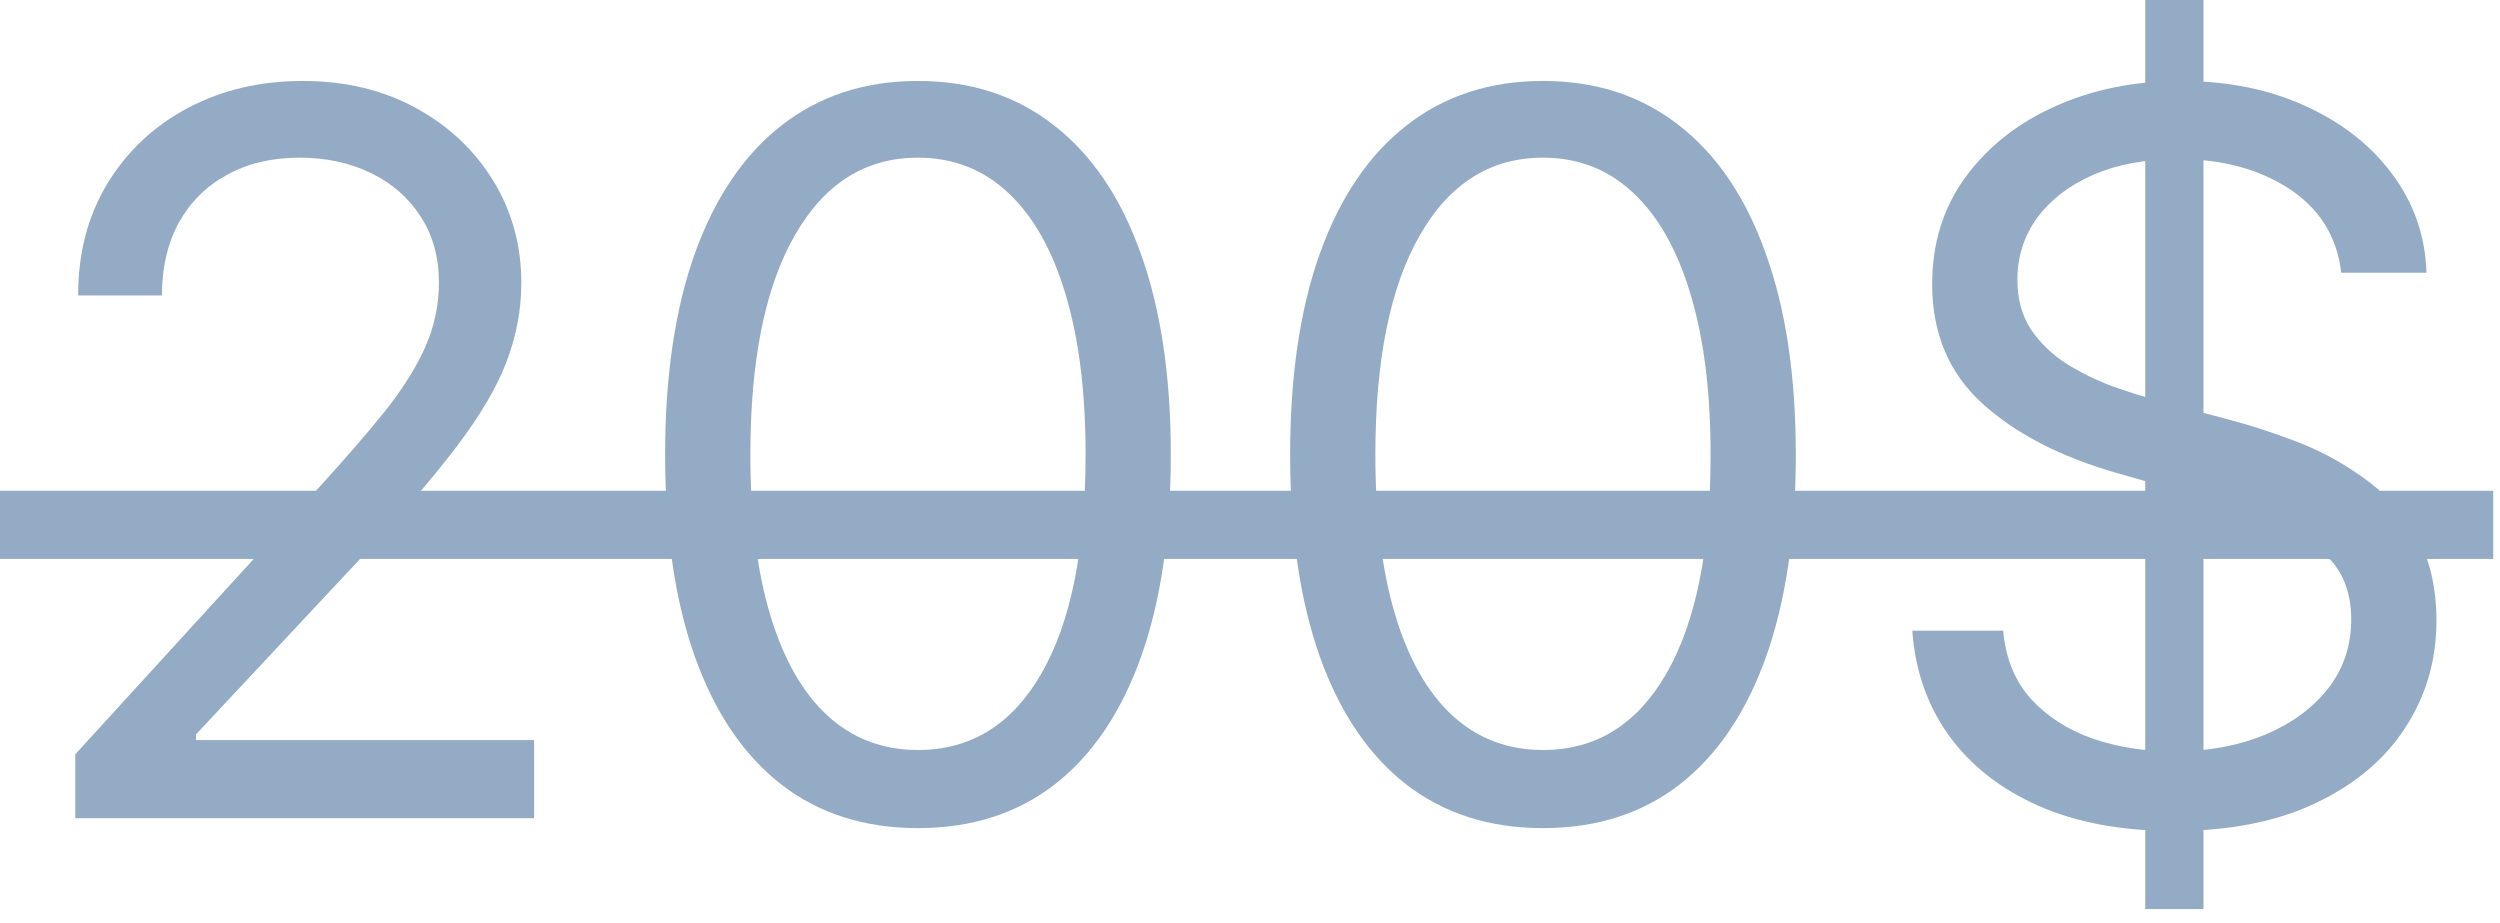
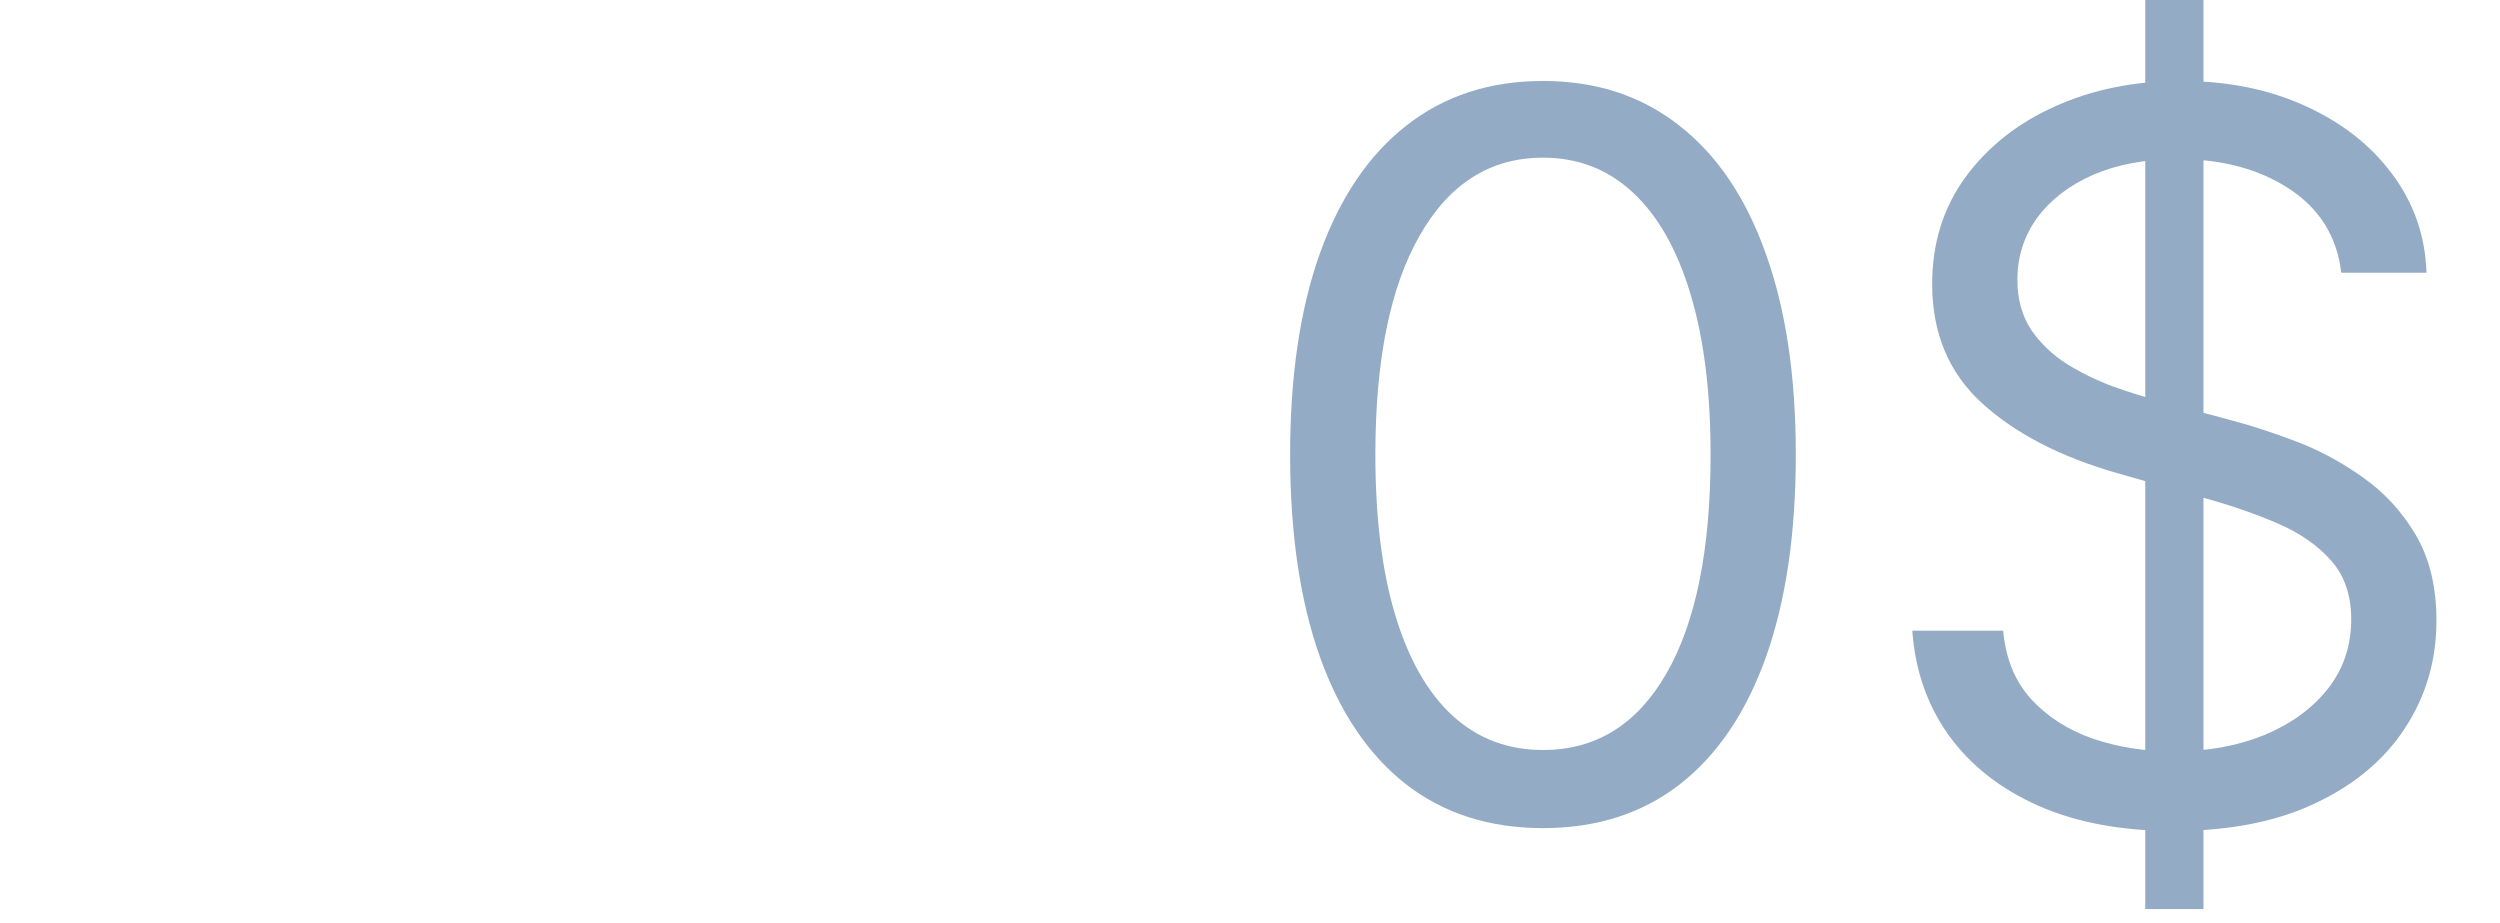
<svg xmlns="http://www.w3.org/2000/svg" width="130" height="48" viewBox="0 0 130 48" fill="none">
-   <path d="M0 25.52H129.649V29.065H0V25.52Z" fill="#94ABC5" />
  <path d="M111.553 47.273V0H114.581V47.273H111.553ZM121.746 14.182C121.524 12.311 120.625 10.858 119.05 9.824C117.474 8.79 115.541 8.273 113.251 8.273C111.577 8.273 110.112 8.544 108.857 9.085C107.613 9.627 106.641 10.372 105.939 11.32C105.25 12.268 104.905 13.345 104.905 14.551C104.905 15.561 105.145 16.428 105.625 17.155C106.117 17.869 106.745 18.466 107.509 18.946C108.272 19.414 109.072 19.802 109.909 20.109C110.746 20.405 111.516 20.645 112.217 20.829L116.058 21.864C117.043 22.122 118.139 22.479 119.345 22.935C120.564 23.39 121.727 24.012 122.835 24.8C123.955 25.575 124.879 26.572 125.605 27.791C126.331 29.01 126.695 30.506 126.695 32.278C126.695 34.322 126.159 36.169 125.088 37.818C124.029 39.468 122.478 40.779 120.435 41.751C118.403 42.724 115.935 43.21 113.03 43.21C110.321 43.21 107.976 42.773 105.994 41.899C104.025 41.025 102.473 39.806 101.341 38.243C100.221 36.679 99.587 34.864 99.439 32.795H104.166C104.289 34.224 104.769 35.405 105.607 36.341C106.456 37.264 107.527 37.954 108.82 38.409C110.125 38.852 111.528 39.074 113.03 39.074C114.778 39.074 116.348 38.791 117.739 38.224C119.13 37.646 120.232 36.846 121.044 35.824C121.857 34.79 122.263 33.583 122.263 32.205C122.263 30.949 121.912 29.927 121.21 29.139C120.509 28.351 119.585 27.711 118.44 27.219C117.295 26.726 116.058 26.296 114.729 25.926L110.075 24.597C107.121 23.747 104.782 22.535 103.058 20.959C101.335 19.383 100.473 17.321 100.473 14.773C100.473 12.655 101.045 10.809 102.19 9.233C103.348 7.645 104.899 6.414 106.844 5.54C108.801 4.653 110.986 4.21 113.399 4.21C115.837 4.21 118.003 4.647 119.899 5.521C121.795 6.383 123.297 7.565 124.405 9.067C125.525 10.569 126.116 12.274 126.178 14.182H121.746Z" fill="#94ABC5" />
  <path d="M80.234 43.062C77.452 43.062 75.082 42.305 73.125 40.791C71.168 39.265 69.672 37.055 68.638 34.162C67.604 31.257 67.087 27.748 67.087 23.636C67.087 19.549 67.604 16.059 68.638 13.166C69.684 10.261 71.186 8.045 73.144 6.518C75.113 4.98 77.477 4.21 80.234 4.21C82.992 4.21 85.349 4.98 87.307 6.518C89.276 8.045 90.778 10.261 91.812 13.166C92.859 16.059 93.382 19.549 93.382 23.636C93.382 27.748 92.865 31.257 91.831 34.162C90.797 37.055 89.301 39.265 87.344 40.791C85.386 42.305 83.017 43.062 80.234 43.062ZM80.234 39C82.992 39 85.134 37.67 86.66 35.011C88.187 32.352 88.95 28.561 88.95 23.636C88.95 20.362 88.599 17.573 87.898 15.271C87.208 12.969 86.211 11.215 84.906 10.008C83.614 8.802 82.056 8.199 80.234 8.199C77.501 8.199 75.365 9.547 73.827 12.243C72.288 14.927 71.519 18.724 71.519 23.636C71.519 26.911 71.863 29.693 72.553 31.983C73.242 34.273 74.233 36.015 75.526 37.209C76.831 38.403 78.4 39 80.234 39Z" fill="#94ABC5" />
-   <path d="M47.734 43.062C44.952 43.062 42.582 42.305 40.625 40.791C38.668 39.265 37.172 37.055 36.138 34.162C35.104 31.257 34.587 27.748 34.587 23.636C34.587 19.549 35.104 16.059 36.138 13.166C37.184 10.261 38.686 8.045 40.644 6.518C42.613 4.98 44.977 4.21 47.734 4.21C50.492 4.21 52.849 4.98 54.807 6.518C56.776 8.045 58.278 10.261 59.312 13.166C60.359 16.059 60.882 19.549 60.882 23.636C60.882 27.748 60.365 31.257 59.331 34.162C58.297 37.055 56.801 39.265 54.844 40.791C52.886 42.305 50.517 43.062 47.734 43.062ZM47.734 39C50.492 39 52.634 37.67 54.16 35.011C55.687 32.352 56.45 28.561 56.45 23.636C56.45 20.362 56.099 17.573 55.398 15.271C54.708 12.969 53.711 11.215 52.406 10.008C51.114 8.802 49.556 8.199 47.734 8.199C45.001 8.199 42.865 9.547 41.327 12.243C39.788 14.927 39.019 18.724 39.019 23.636C39.019 26.911 39.363 29.693 40.053 31.983C40.742 34.273 41.733 36.015 43.026 37.209C44.331 38.403 45.9 39 47.734 39Z" fill="#94ABC5" />
-   <path d="M3.915 42.545V39.222L16.398 25.557C17.863 23.956 19.069 22.565 20.017 21.384C20.965 20.189 21.667 19.069 22.122 18.023C22.59 16.964 22.824 15.856 22.824 14.699C22.824 13.369 22.504 12.218 21.864 11.246C21.236 10.273 20.374 9.522 19.278 8.993C18.183 8.464 16.952 8.199 15.585 8.199C14.133 8.199 12.865 8.5 11.781 9.104C10.71 9.695 9.879 10.525 9.288 11.597C8.71 12.668 8.42 13.923 8.42 15.364H4.062C4.062 13.148 4.573 11.203 5.595 9.528C6.617 7.854 8.008 6.549 9.768 5.614C11.541 4.678 13.529 4.21 15.733 4.21C17.949 4.21 19.912 4.678 21.624 5.614C23.335 6.549 24.677 7.811 25.649 9.399C26.622 10.987 27.108 12.754 27.108 14.699C27.108 16.09 26.856 17.45 26.351 18.78C25.858 20.097 24.997 21.568 23.766 23.193C22.547 24.806 20.854 26.776 18.688 29.102L10.193 38.188V38.483H27.773V42.545H3.915Z" fill="#94ABC5" />
</svg>